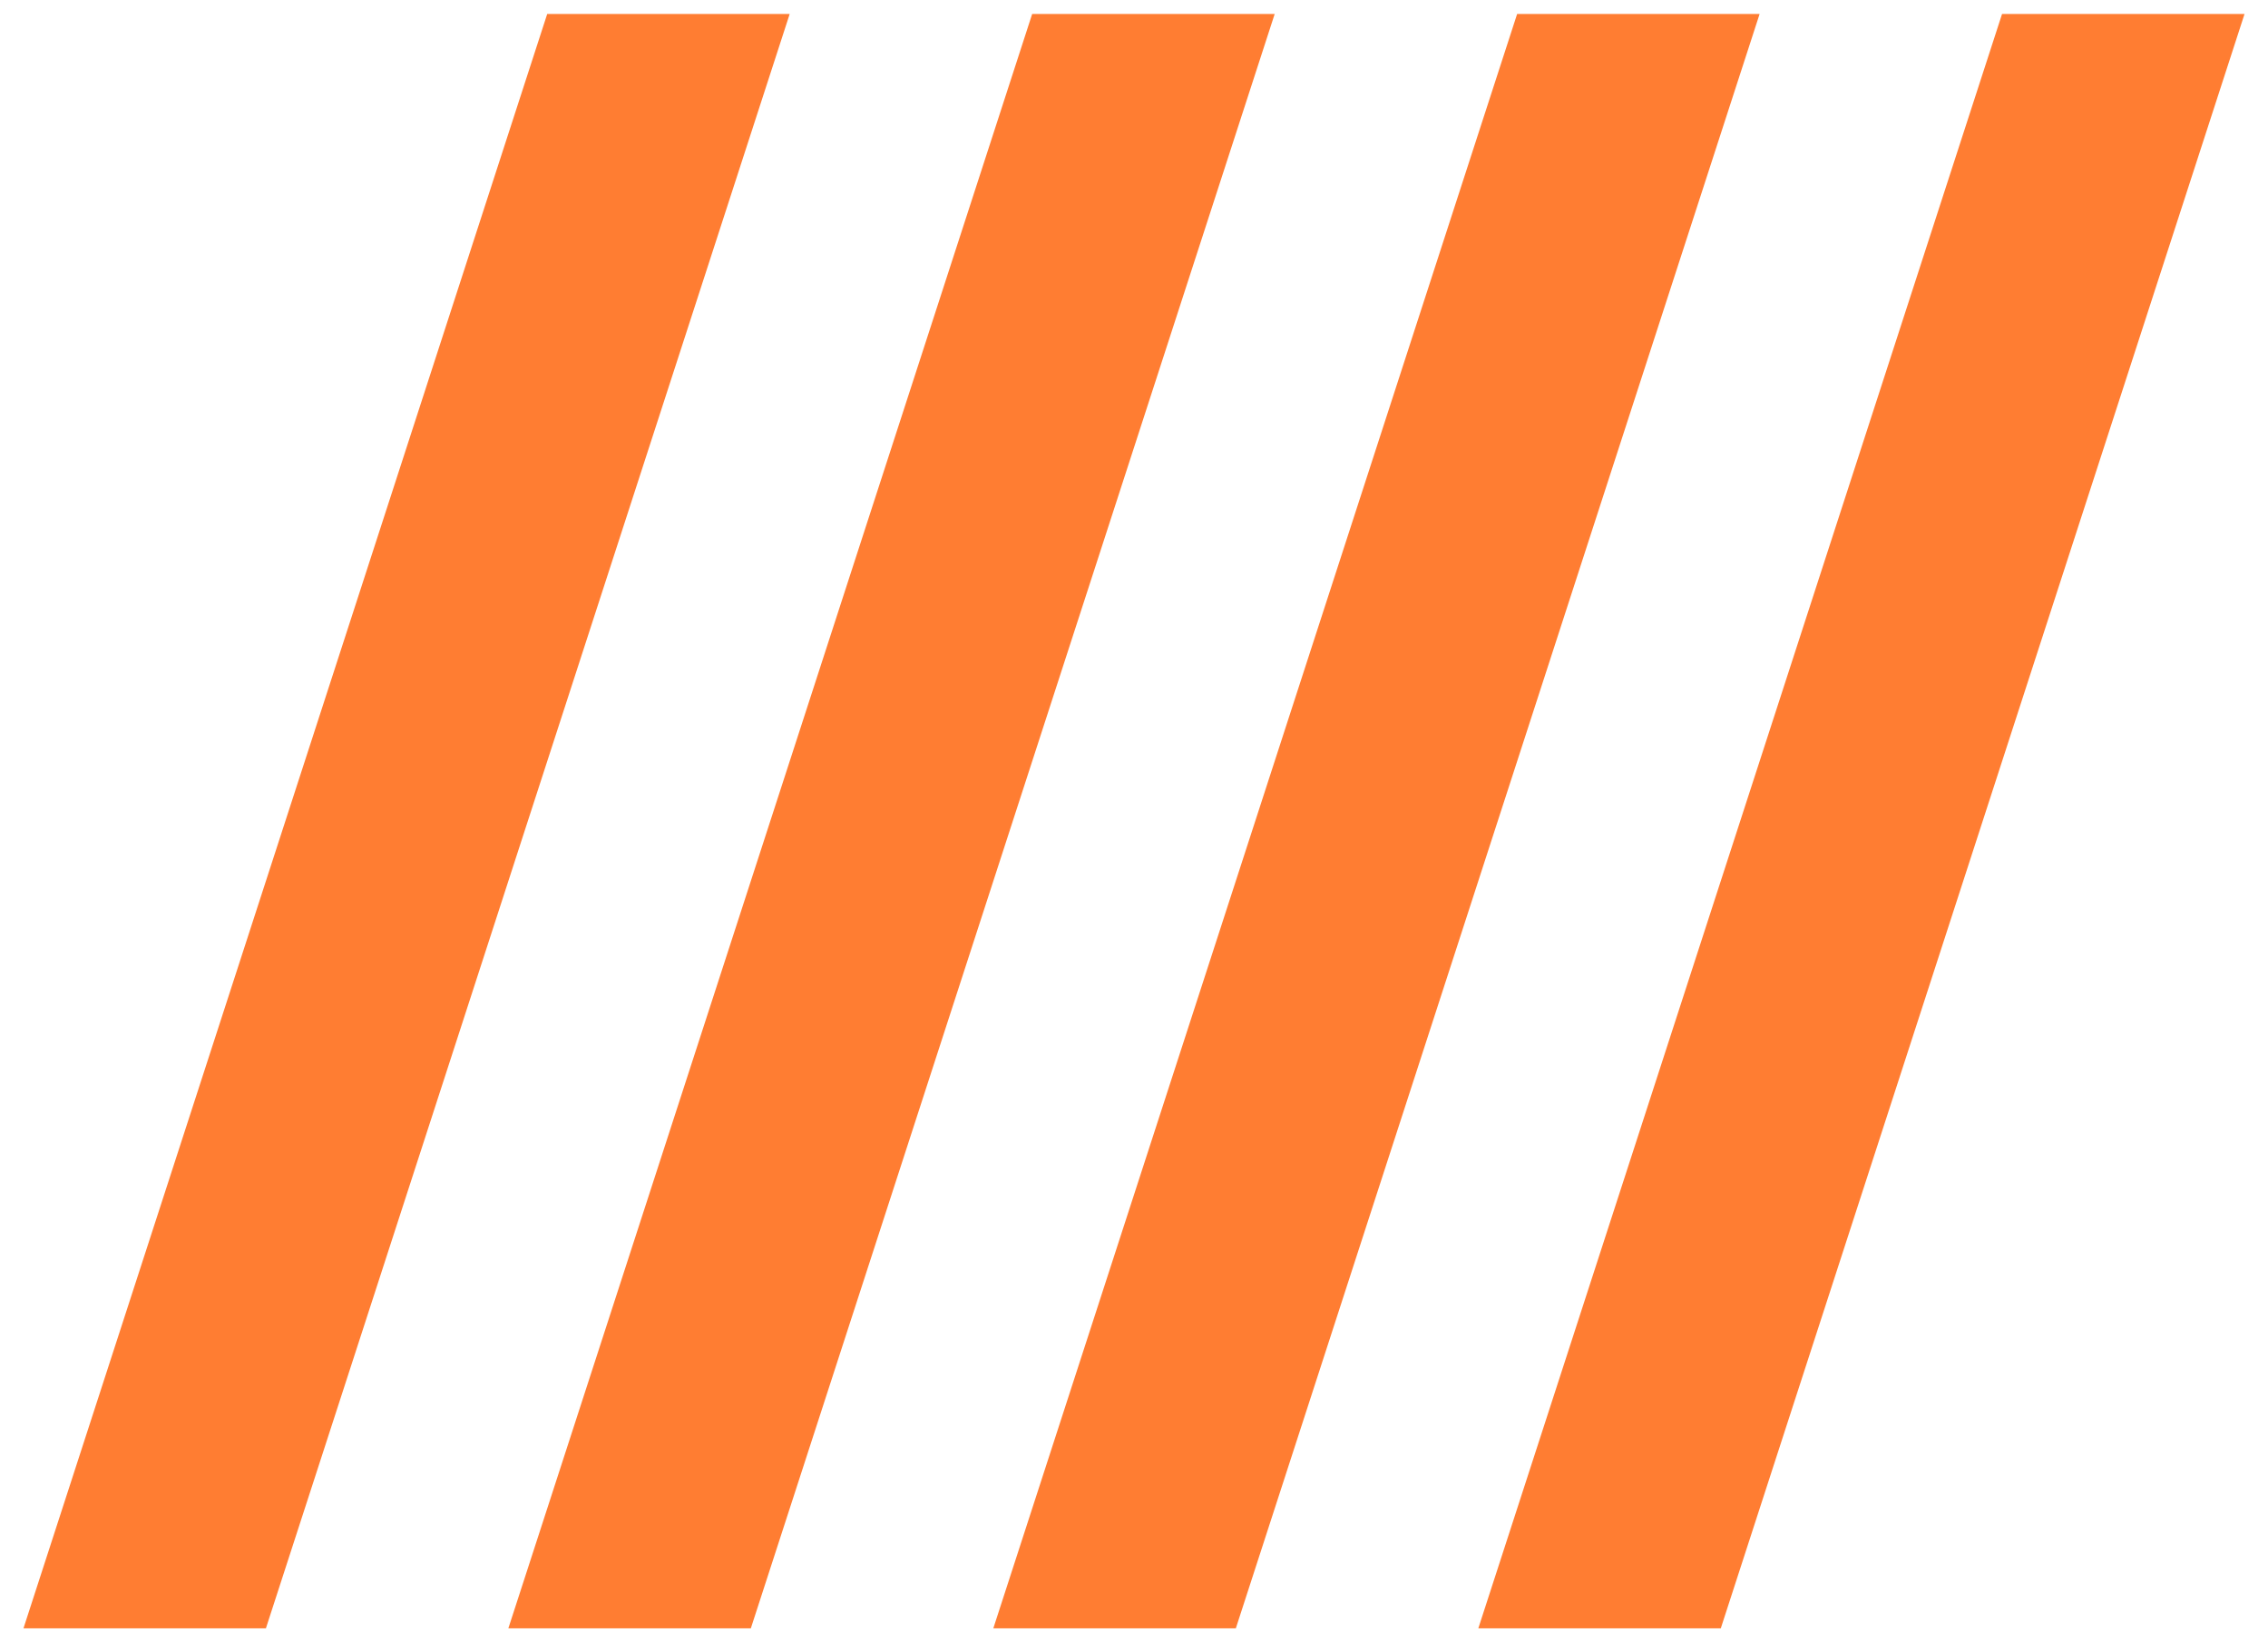
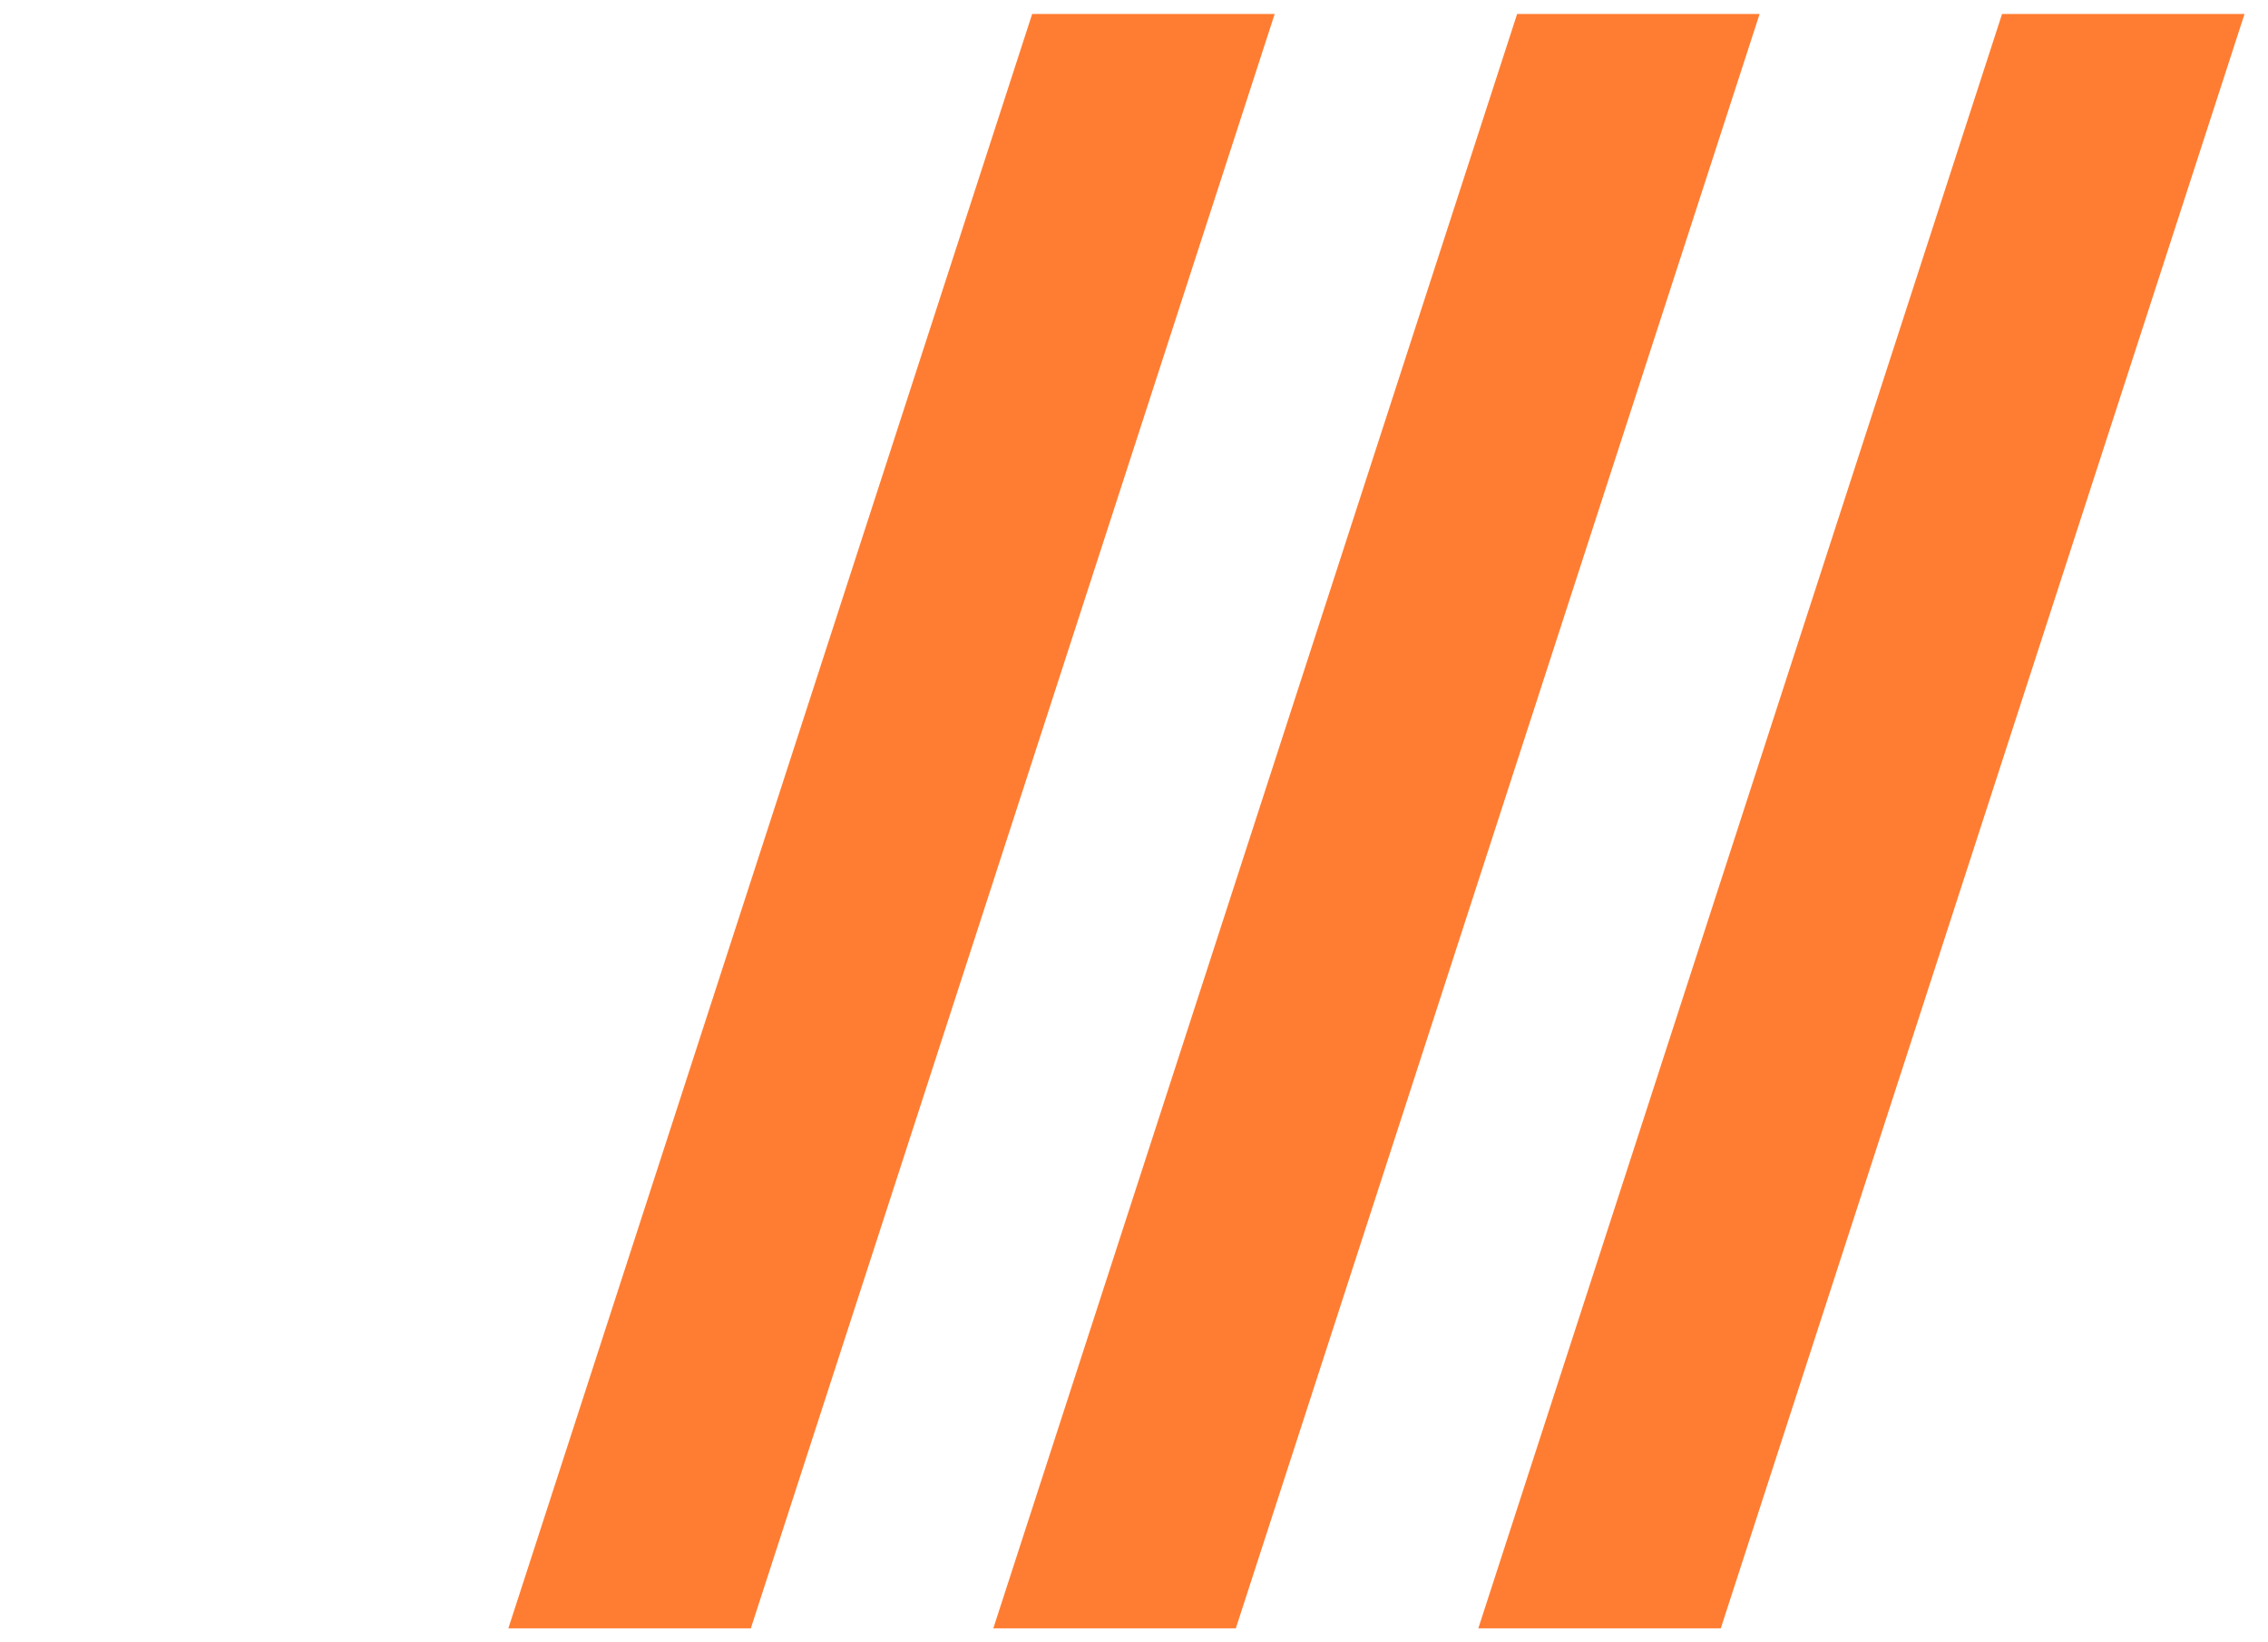
<svg xmlns="http://www.w3.org/2000/svg" version="1.1" id="Capa_1" x="0px" y="0px" width="58px" height="42px" viewBox="0 0 58 42" enable-background="new 0 0 58 42" xml:space="preserve">
  <g>
    <polygon fill="#FF7D32" points="26.396,0.357 13,41.643 19.201,41.643 32.598,0.357  " />
-     <polygon fill="#FF7D32" points="13.994,0.357 0.6,41.643 6.8,41.643 20.195,0.357  " />
    <polygon fill="#FF7D32" points="38.798,0.357 25.402,41.643 31.604,41.643 44.999,0.357  " />
    <polygon fill="#FF7D32" points="51.199,0.357 37.805,41.643 44.006,41.643 57.4,0.357  " />
  </g>
</svg>